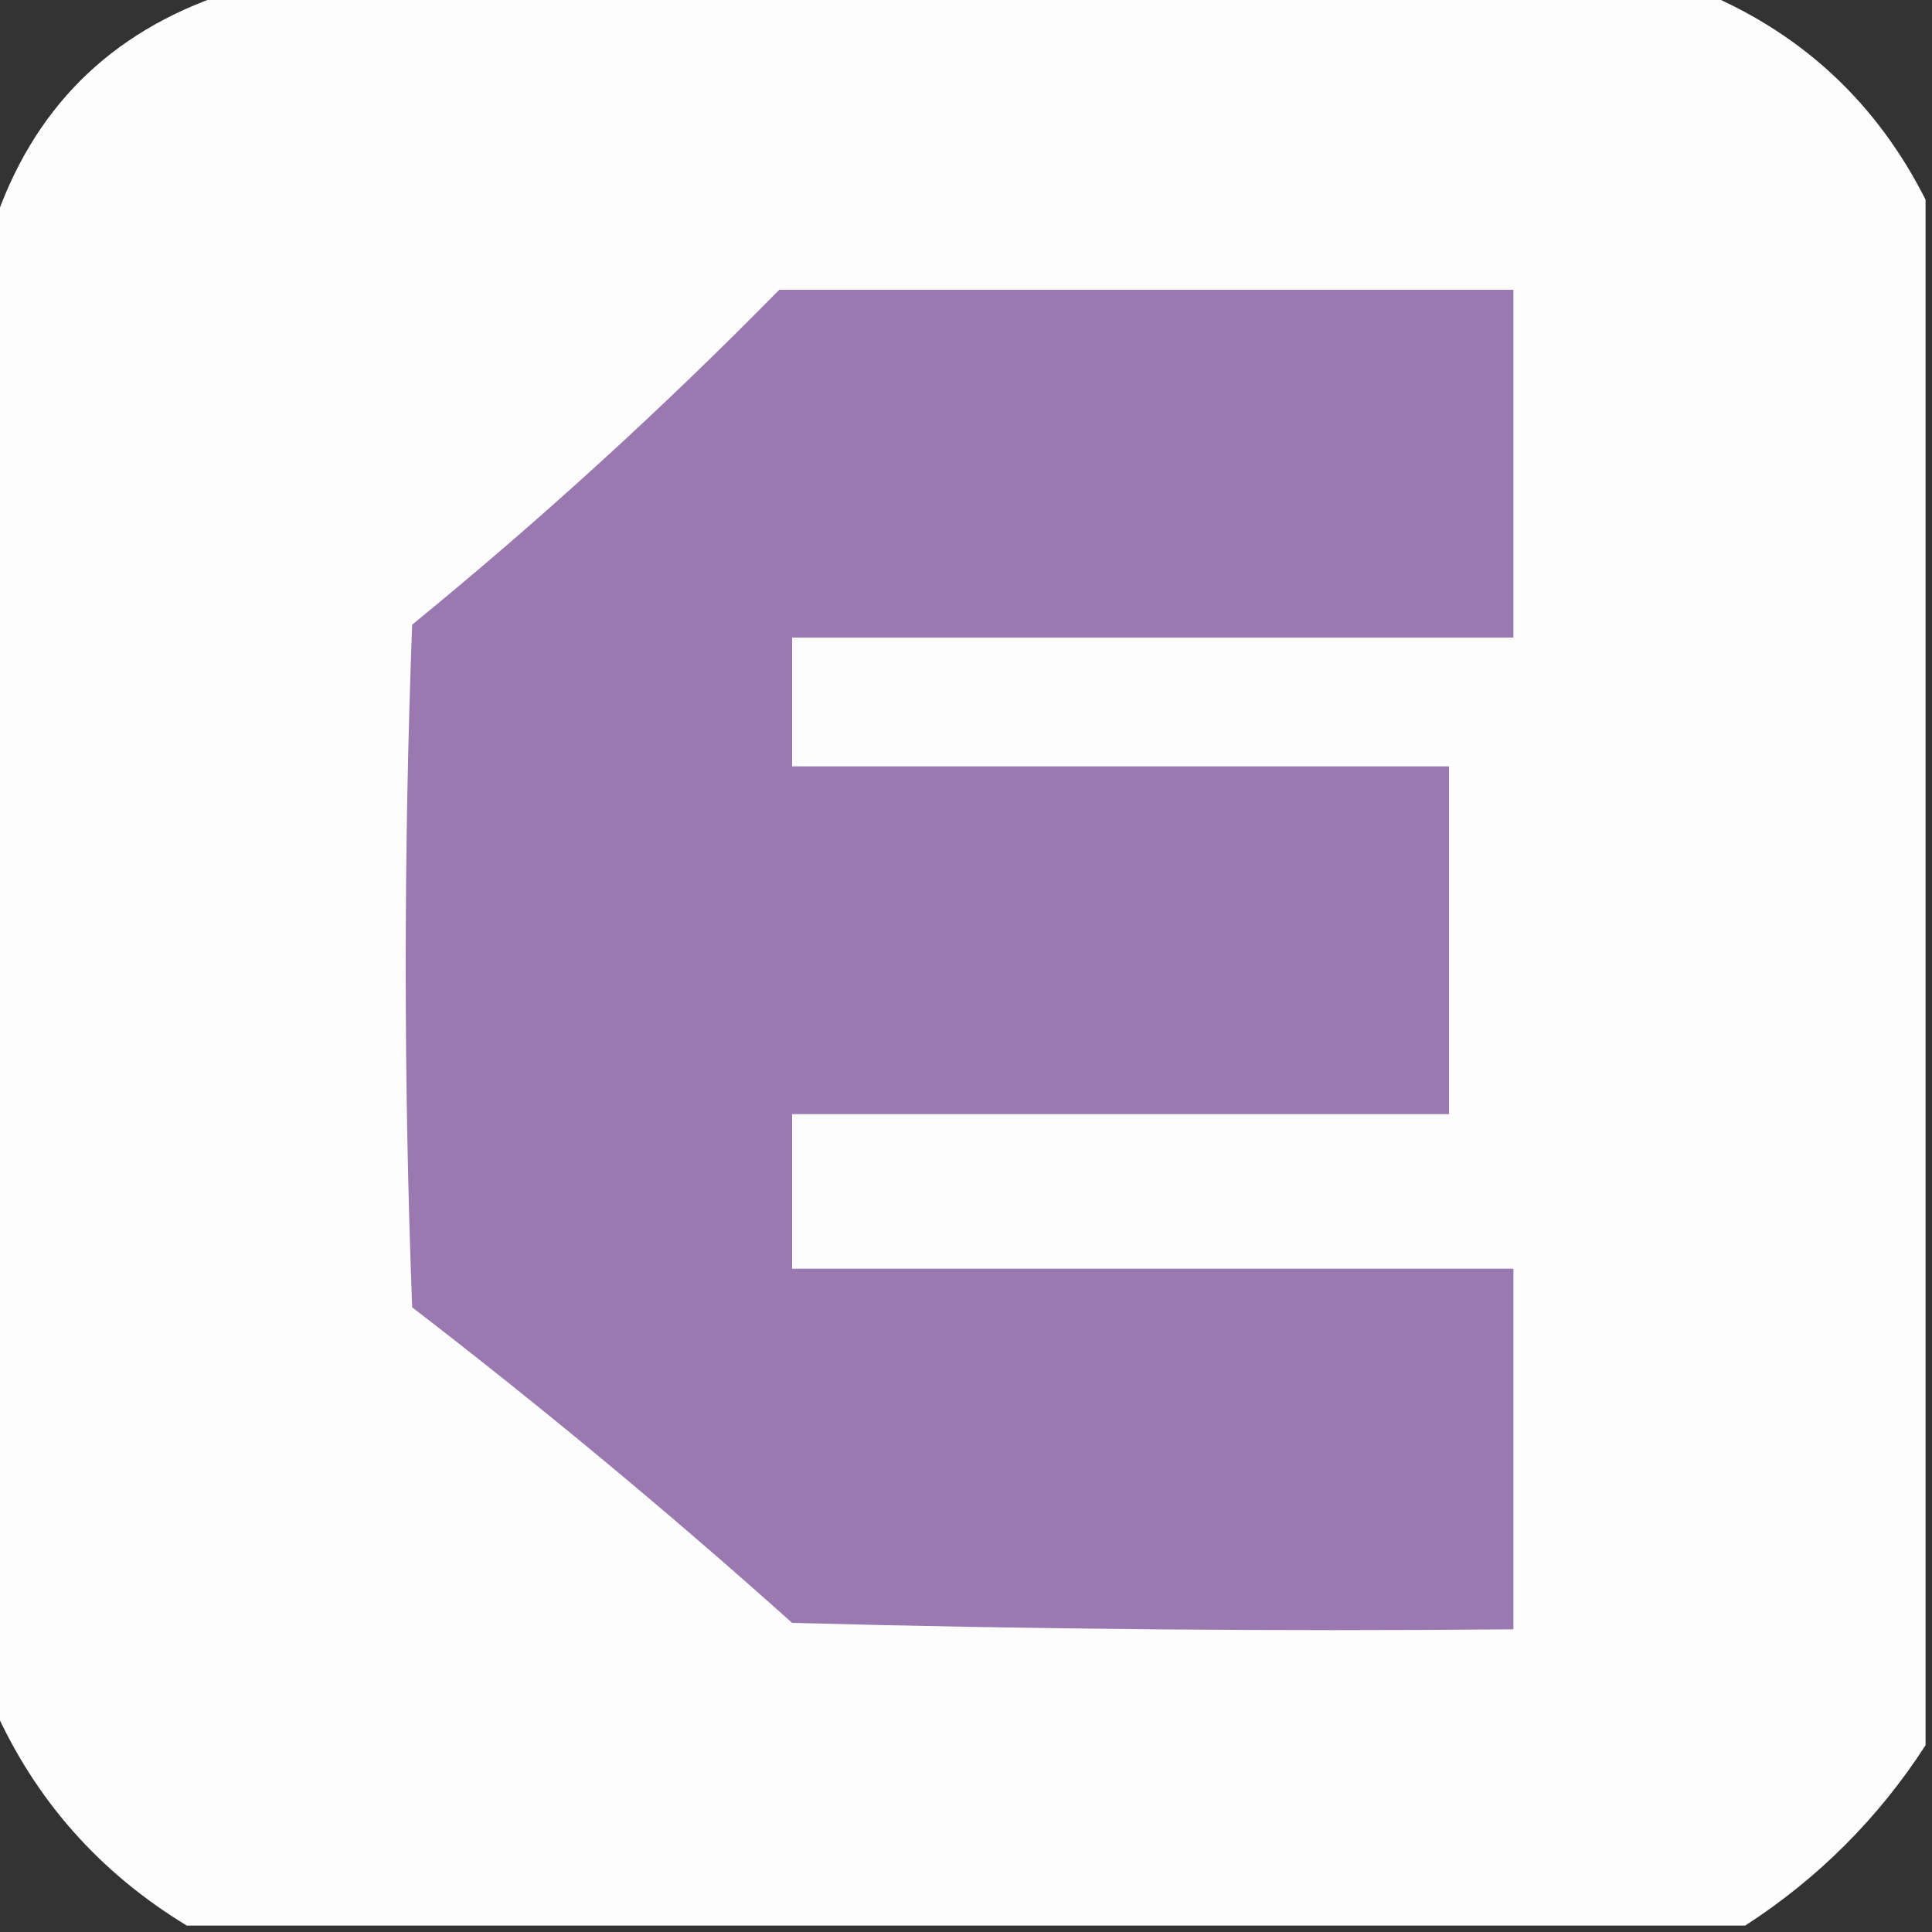
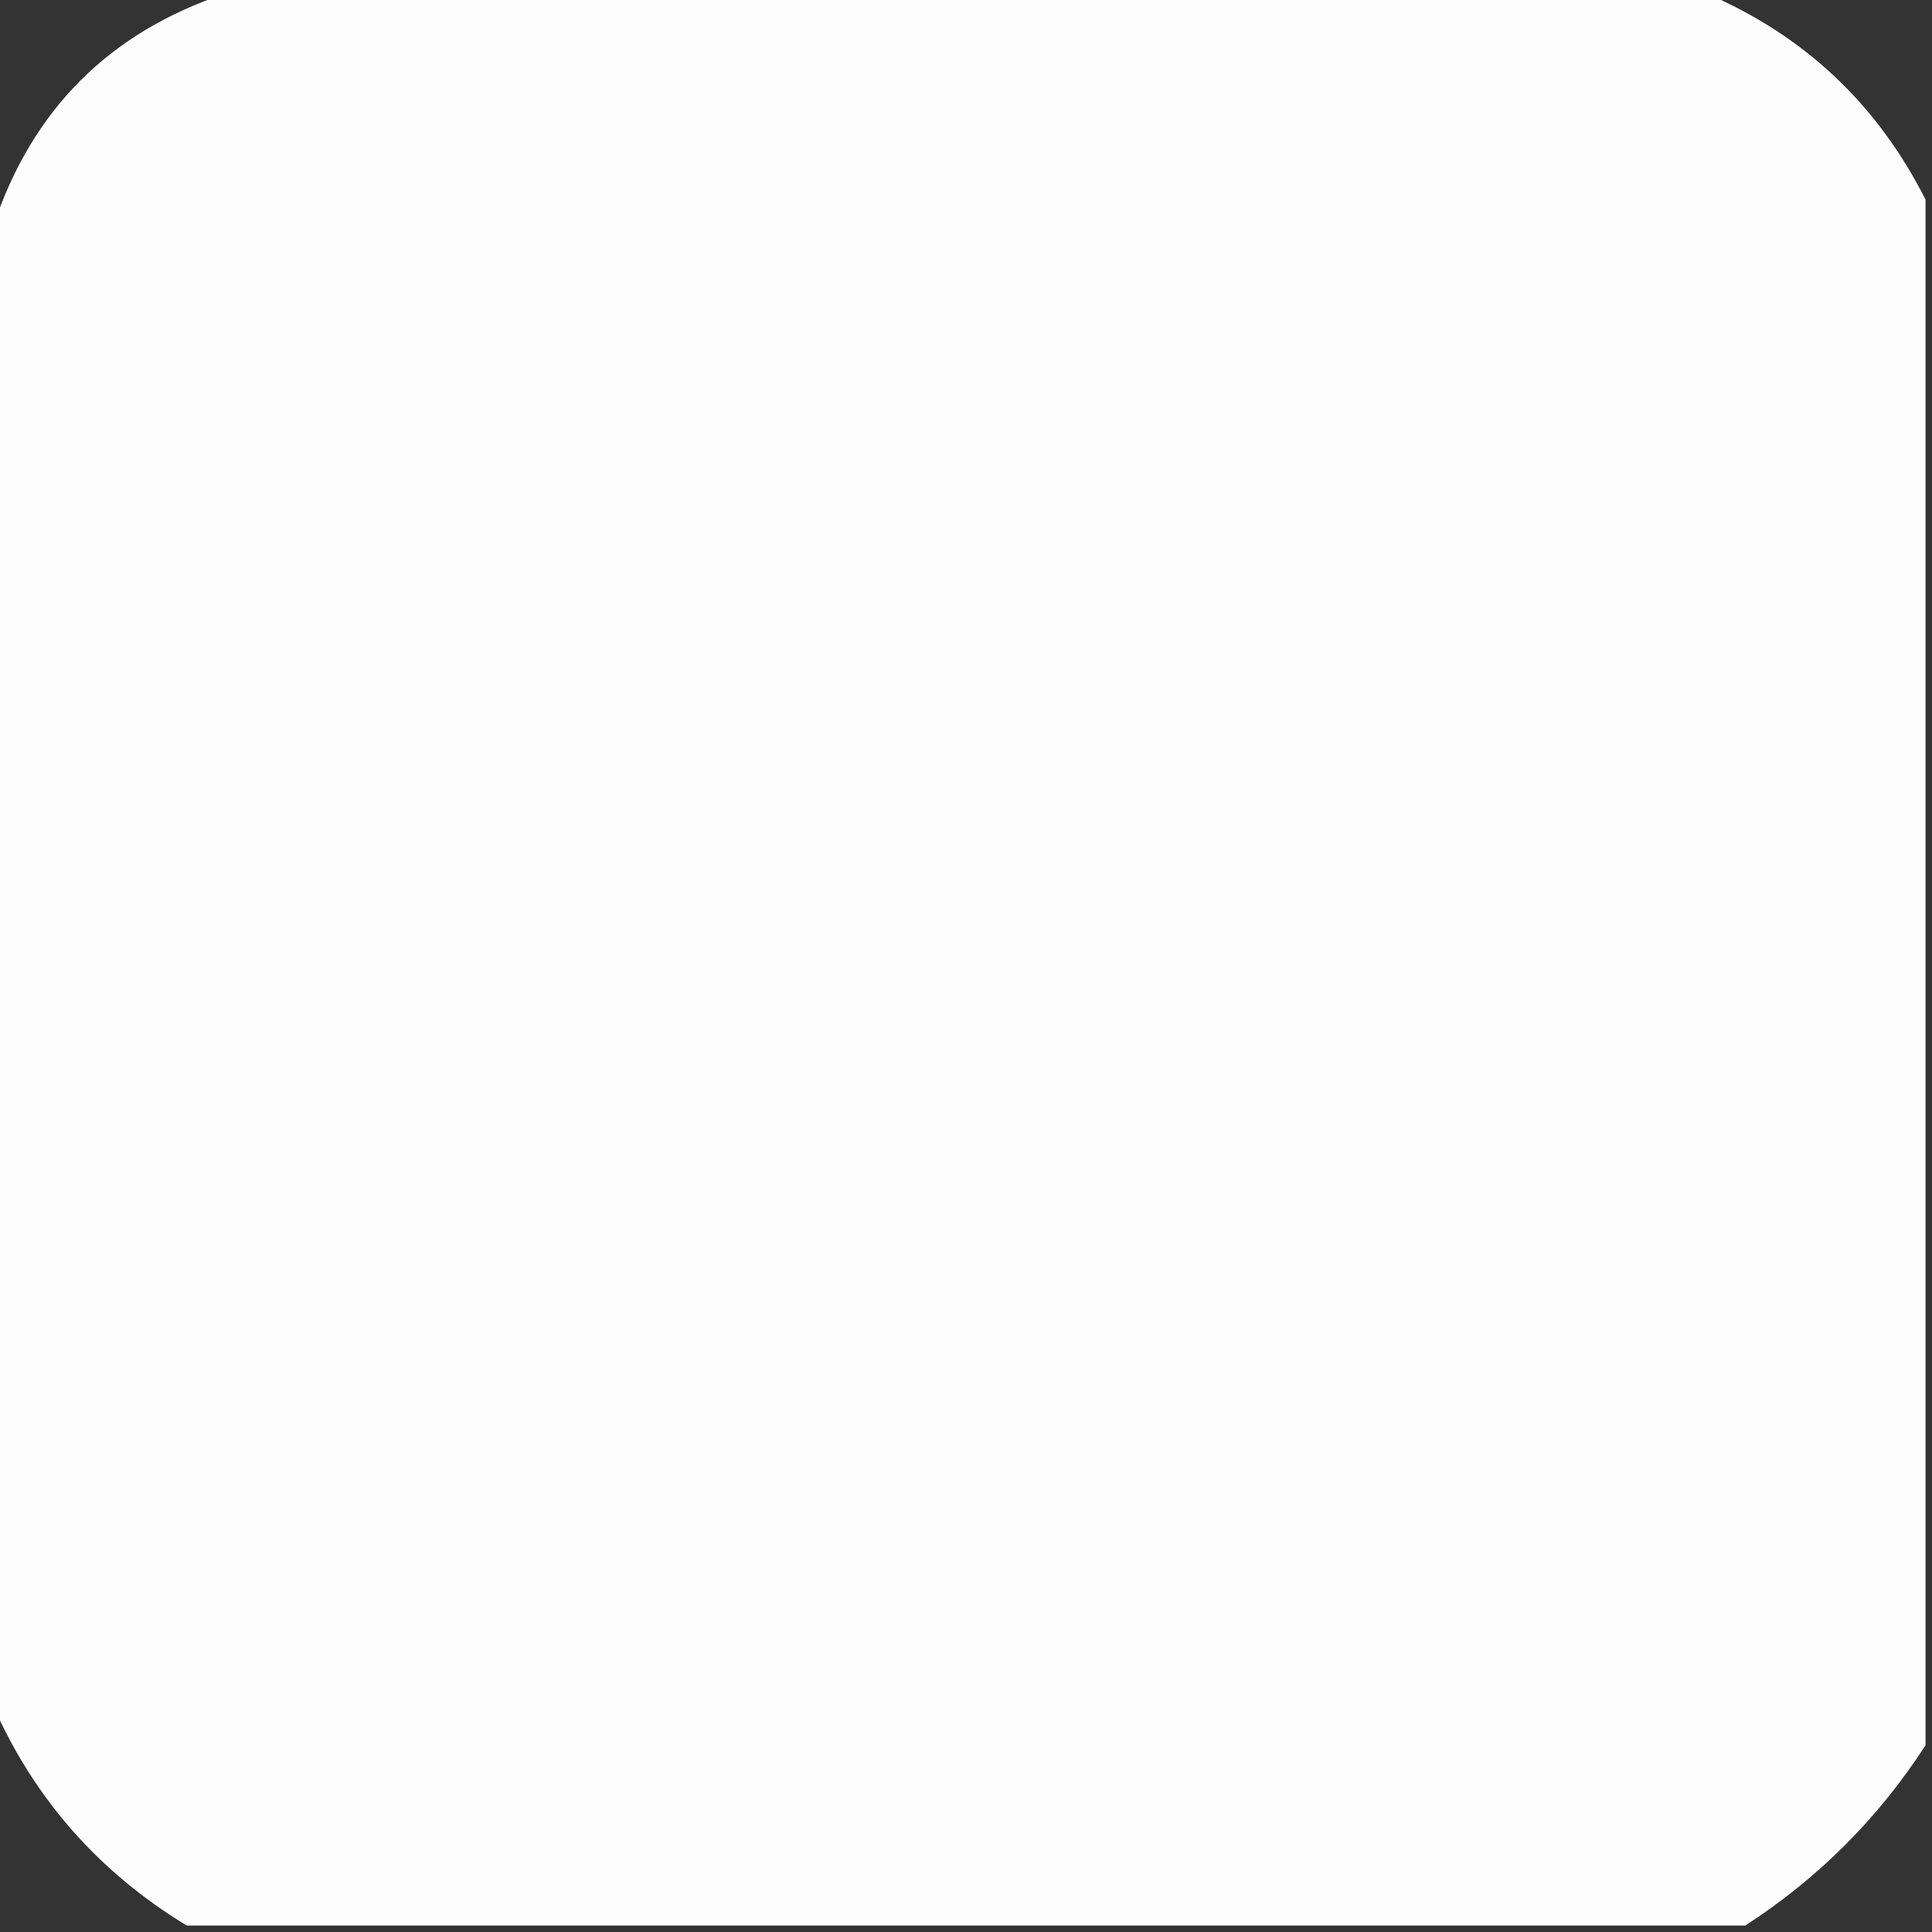
<svg xmlns="http://www.w3.org/2000/svg" version="1.1" width="150px" height="150px" style="shape-rendering:geometricPrecision; text-rendering:geometricPrecision; image-rendering:optimizeQuality; fill-rule:evenodd; clip-rule:evenodd">
  <rect width="100%" height="100%" fill="#333333" stroke="none" />
  <g>
    <path style="opacity:0.995" fill="#fefefe" d="M 17.5,-0.5 C 55.833,-0.5 94.167,-0.5 132.5,-0.5C 140.085,2.75 145.751,8.083 149.5,15.5C 149.5,55.5 149.5,95.5 149.5,135.5C 145.833,141.167 141.167,145.833 135.5,149.5C 95.167,149.5 54.833,149.5 14.5,149.5C 7.7,145.37 2.7,139.703 -0.5,132.5C -0.5,94.167 -0.5,55.833 -0.5,17.5C 2.5,8.5 8.5,2.5 17.5,-0.5 Z" />
  </g>
  <g>
-     <path style="opacity:1" fill="#9979af" d="M 60.5,22.5 C 79.5,22.5 98.5,22.5 117.5,22.5C 117.5,31.5 117.5,40.5 117.5,49.5C 98.833,49.5 80.167,49.5 61.5,49.5C 61.5,52.833 61.5,56.167 61.5,59.5C 78.5,59.5 95.5,59.5 112.5,59.5C 112.5,68.5 112.5,77.5 112.5,86.5C 95.5,86.5 78.5,86.5 61.5,86.5C 61.5,90.5 61.5,94.5 61.5,98.5C 80.167,98.5 98.833,98.5 117.5,98.5C 117.5,107.833 117.5,117.167 117.5,126.5C 98.83,126.667 80.164,126.5 61.5,126C 51.959,117.456 42.125,109.29 32,101.5C 31.333,83.833 31.333,66.167 32,48.5C 41.995,40.336 51.495,31.67 60.5,22.5 Z" />
-   </g>
+     </g>
</svg>